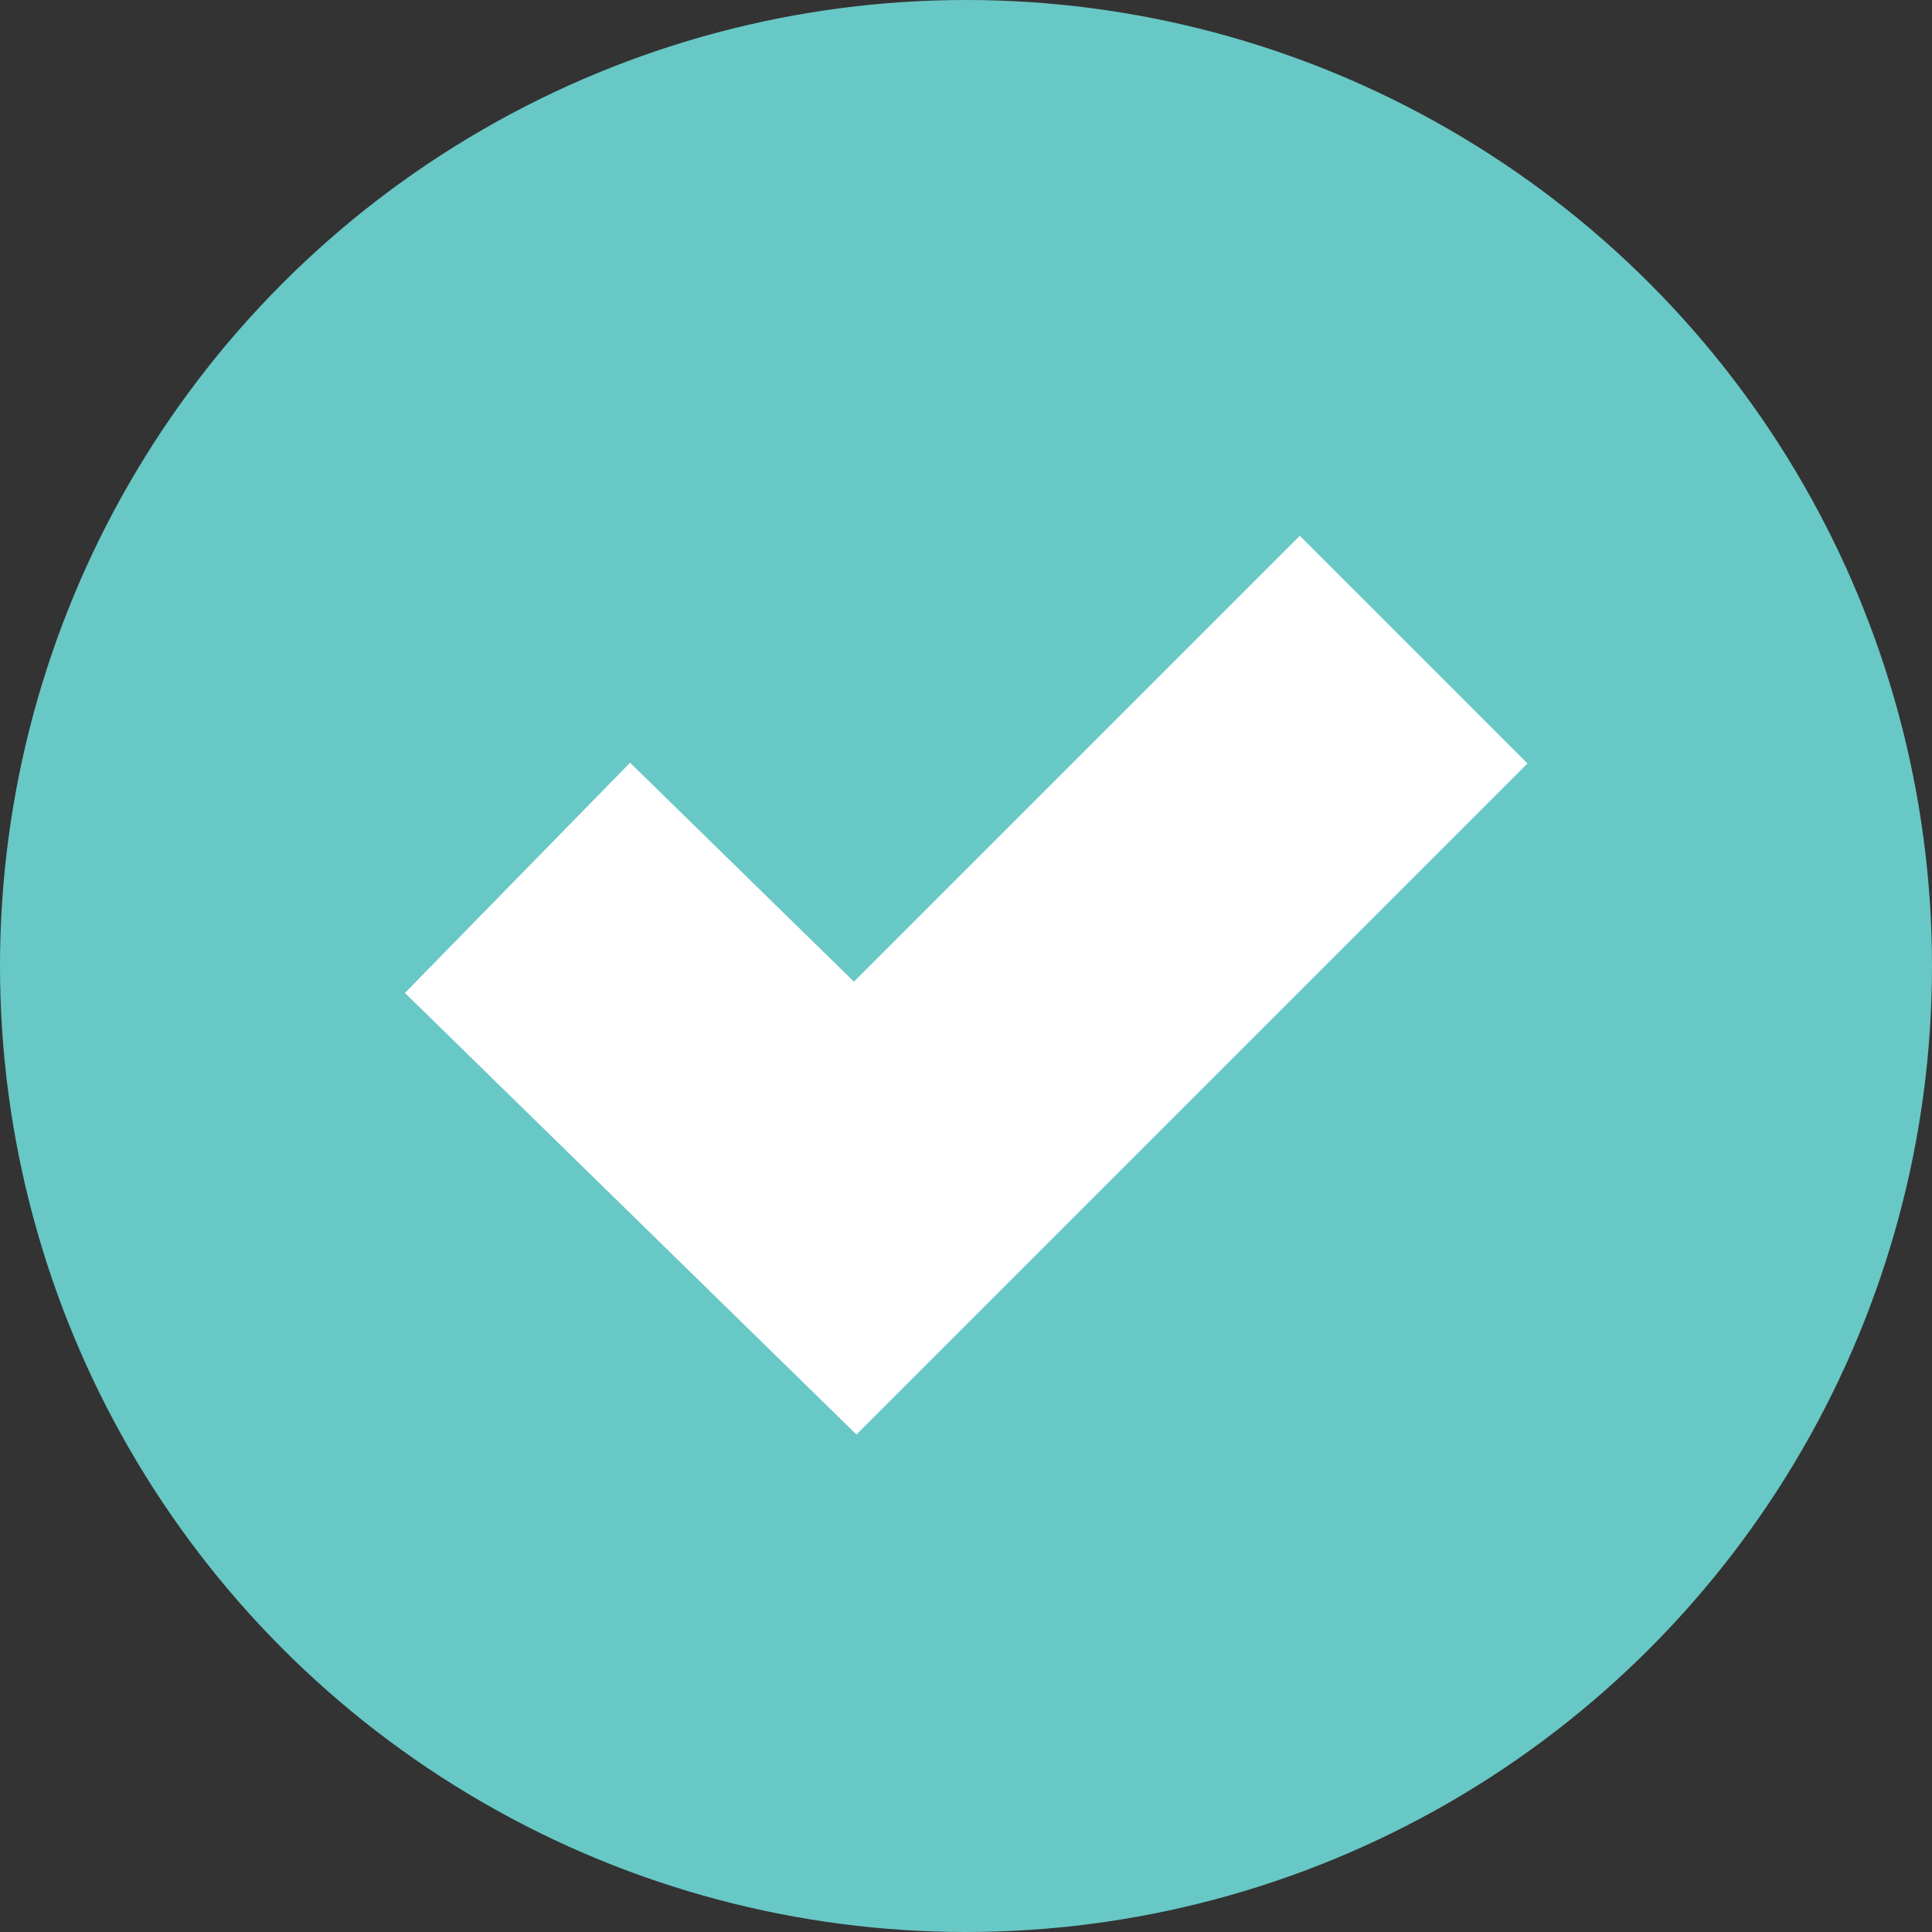
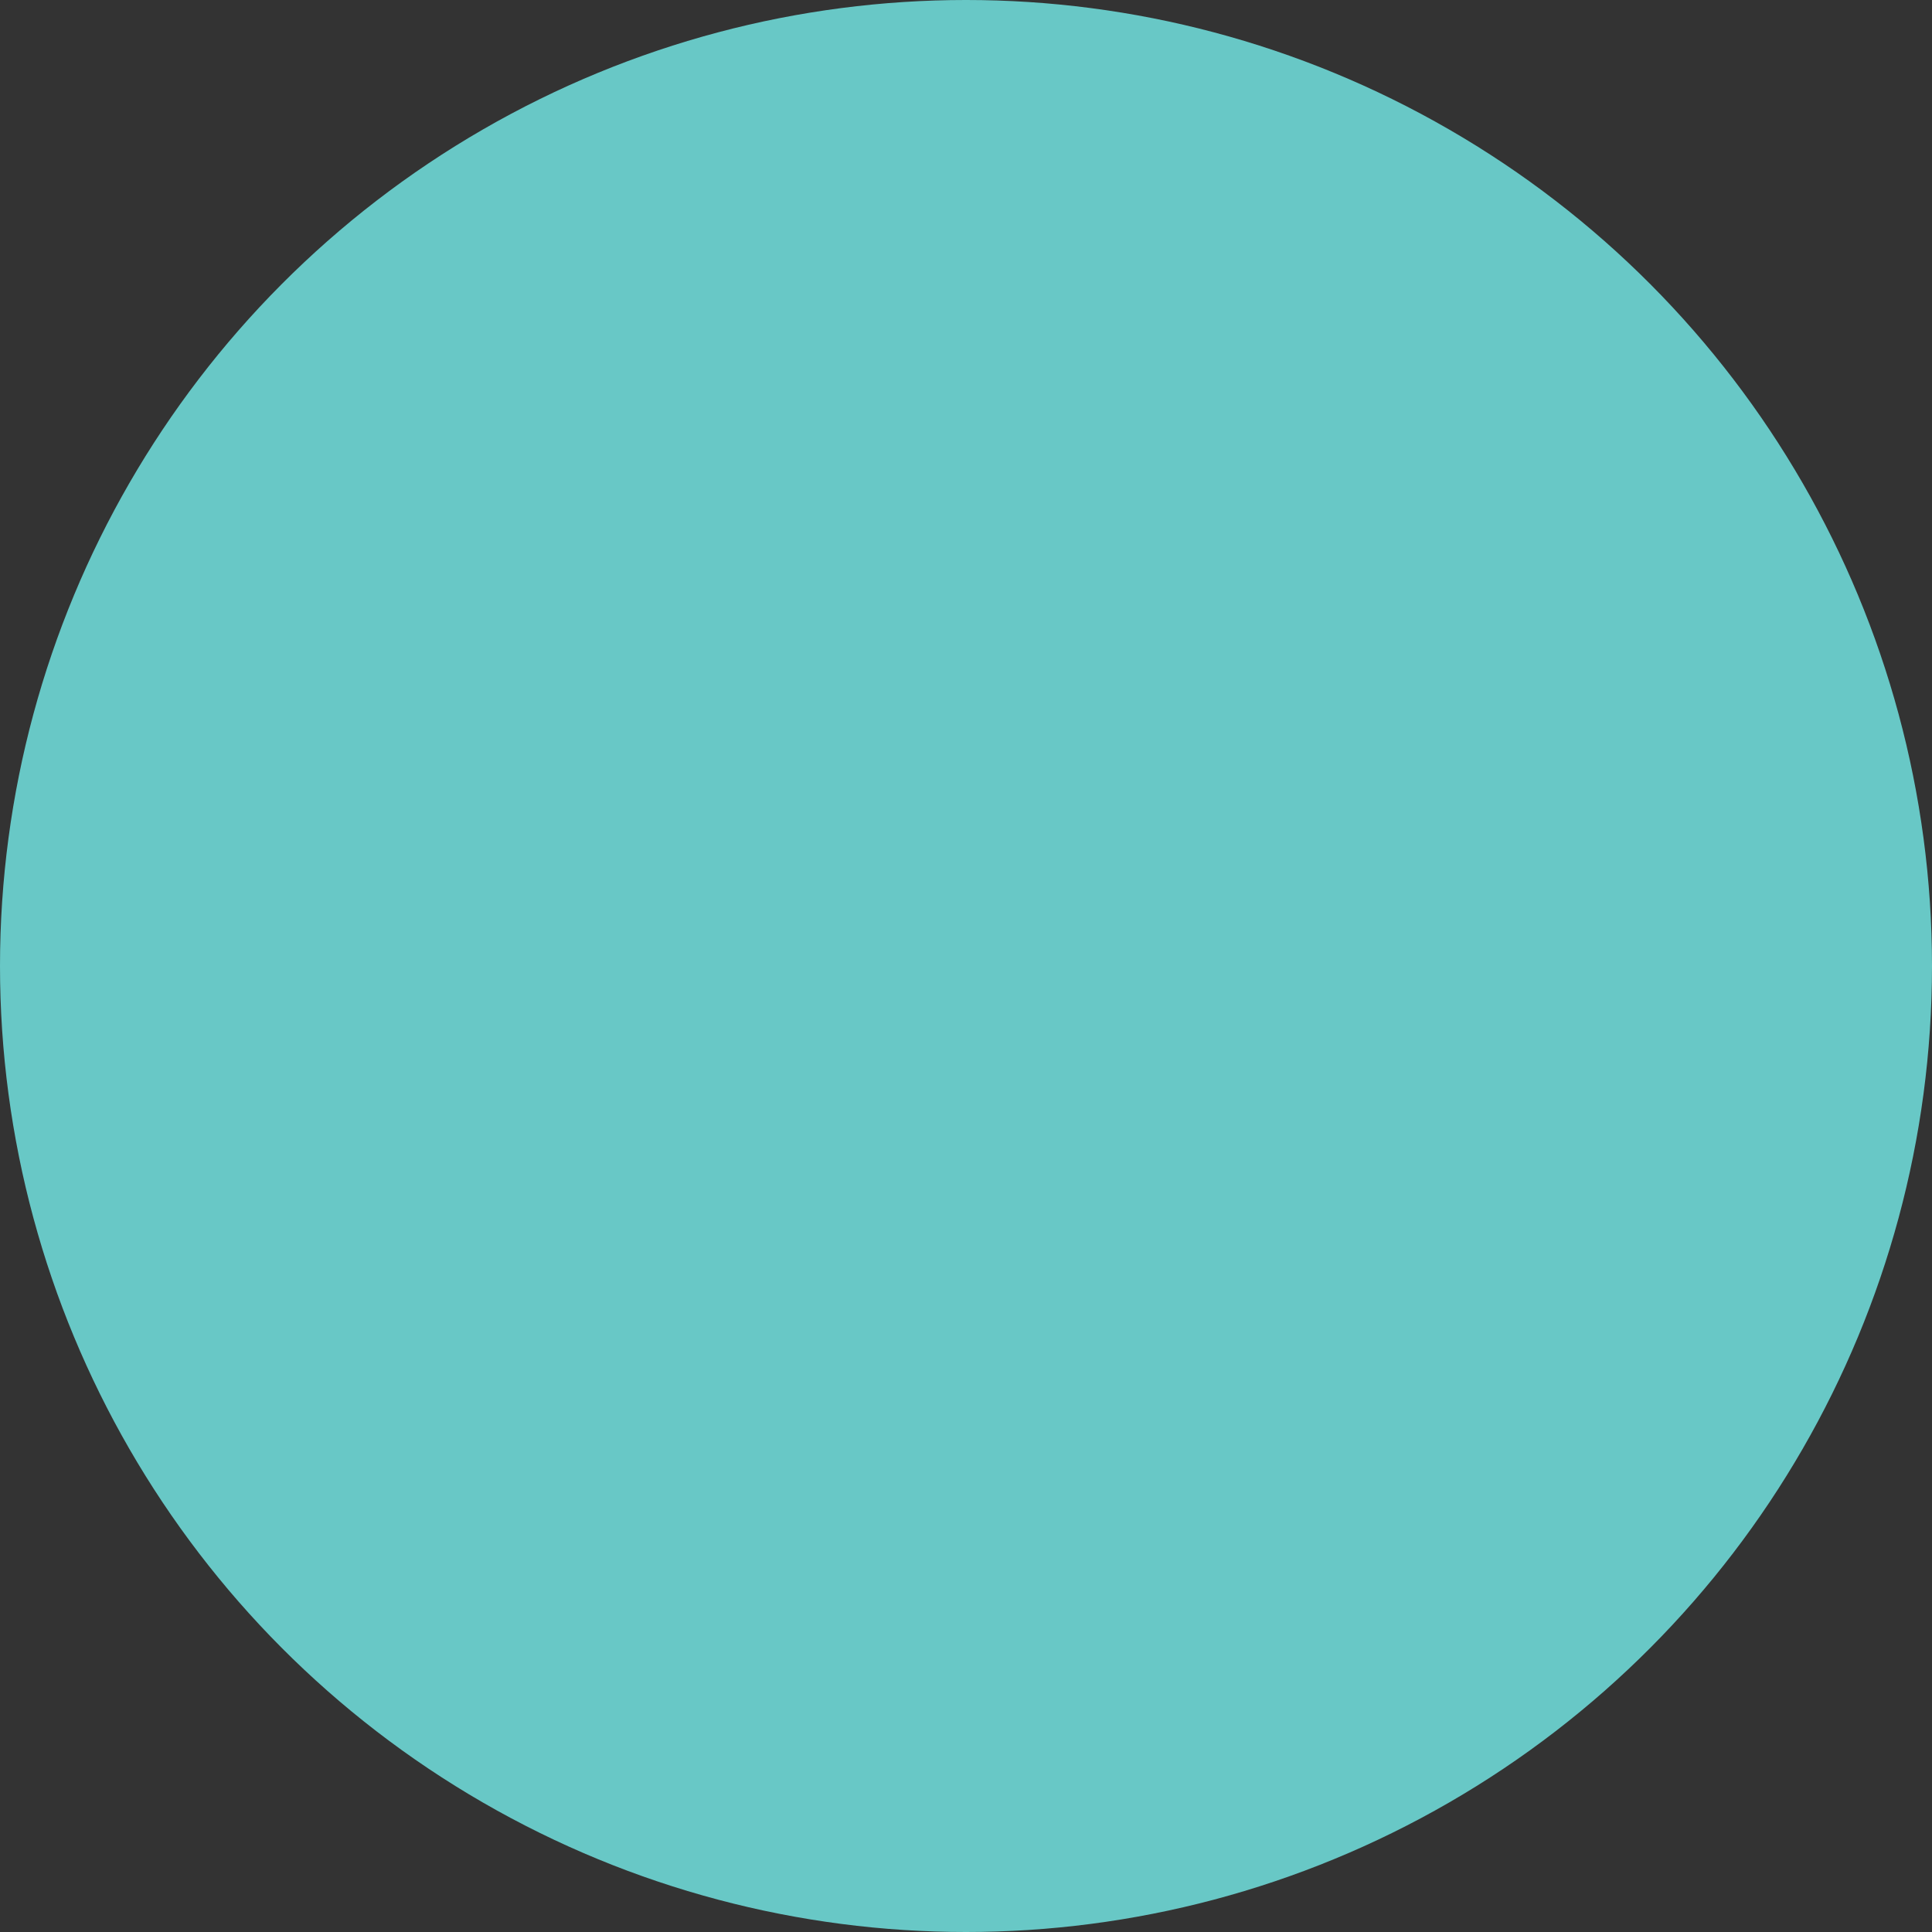
<svg xmlns="http://www.w3.org/2000/svg" id="b" data-name="Layer_2" width="300" height="300" viewBox="0 0 300 300">
  <rect x="0" y="0" width="300" height="300" fill="#333333" stroke="none" />
  <g id="c" data-name="Layer_1">
    <circle cx="150" cy="150" r="150" fill="#68c8c6" />
-     <polyline points="80.359 136.308 132.793 187.59 219.511 100.872" fill="none" stroke="#fff" stroke-miterlimit="10" stroke-width="50" />
  </g>
</svg>